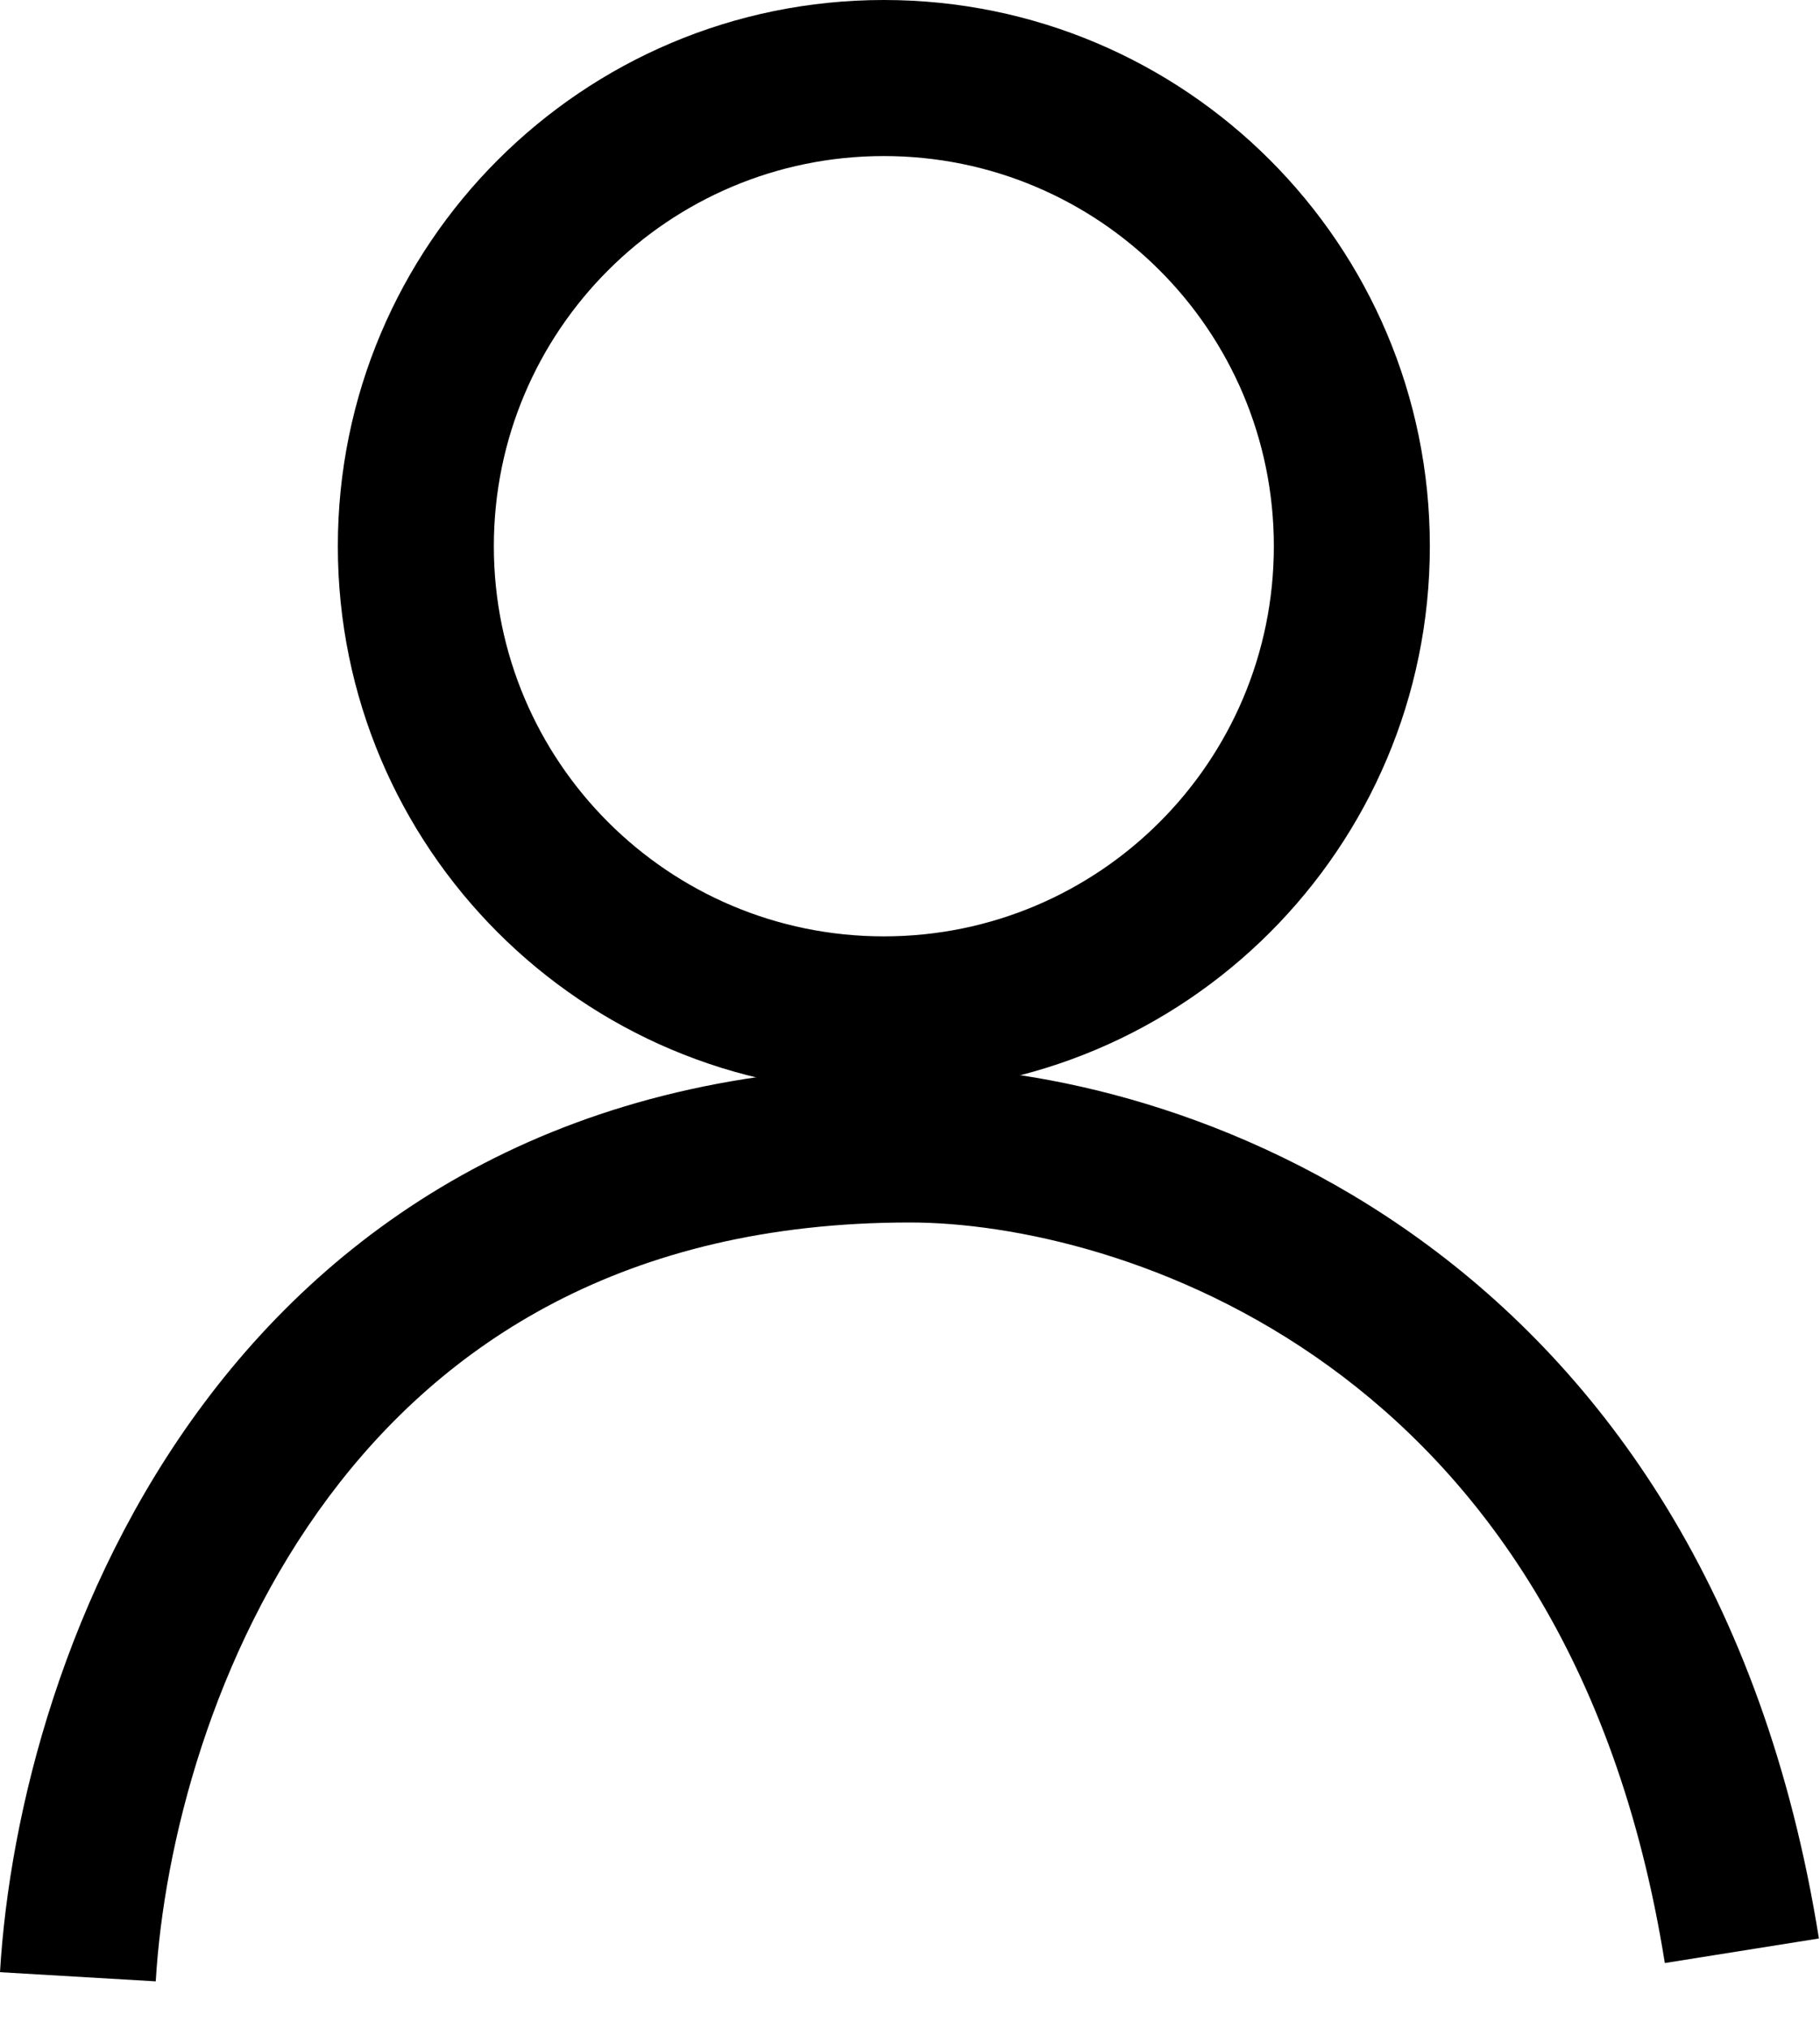
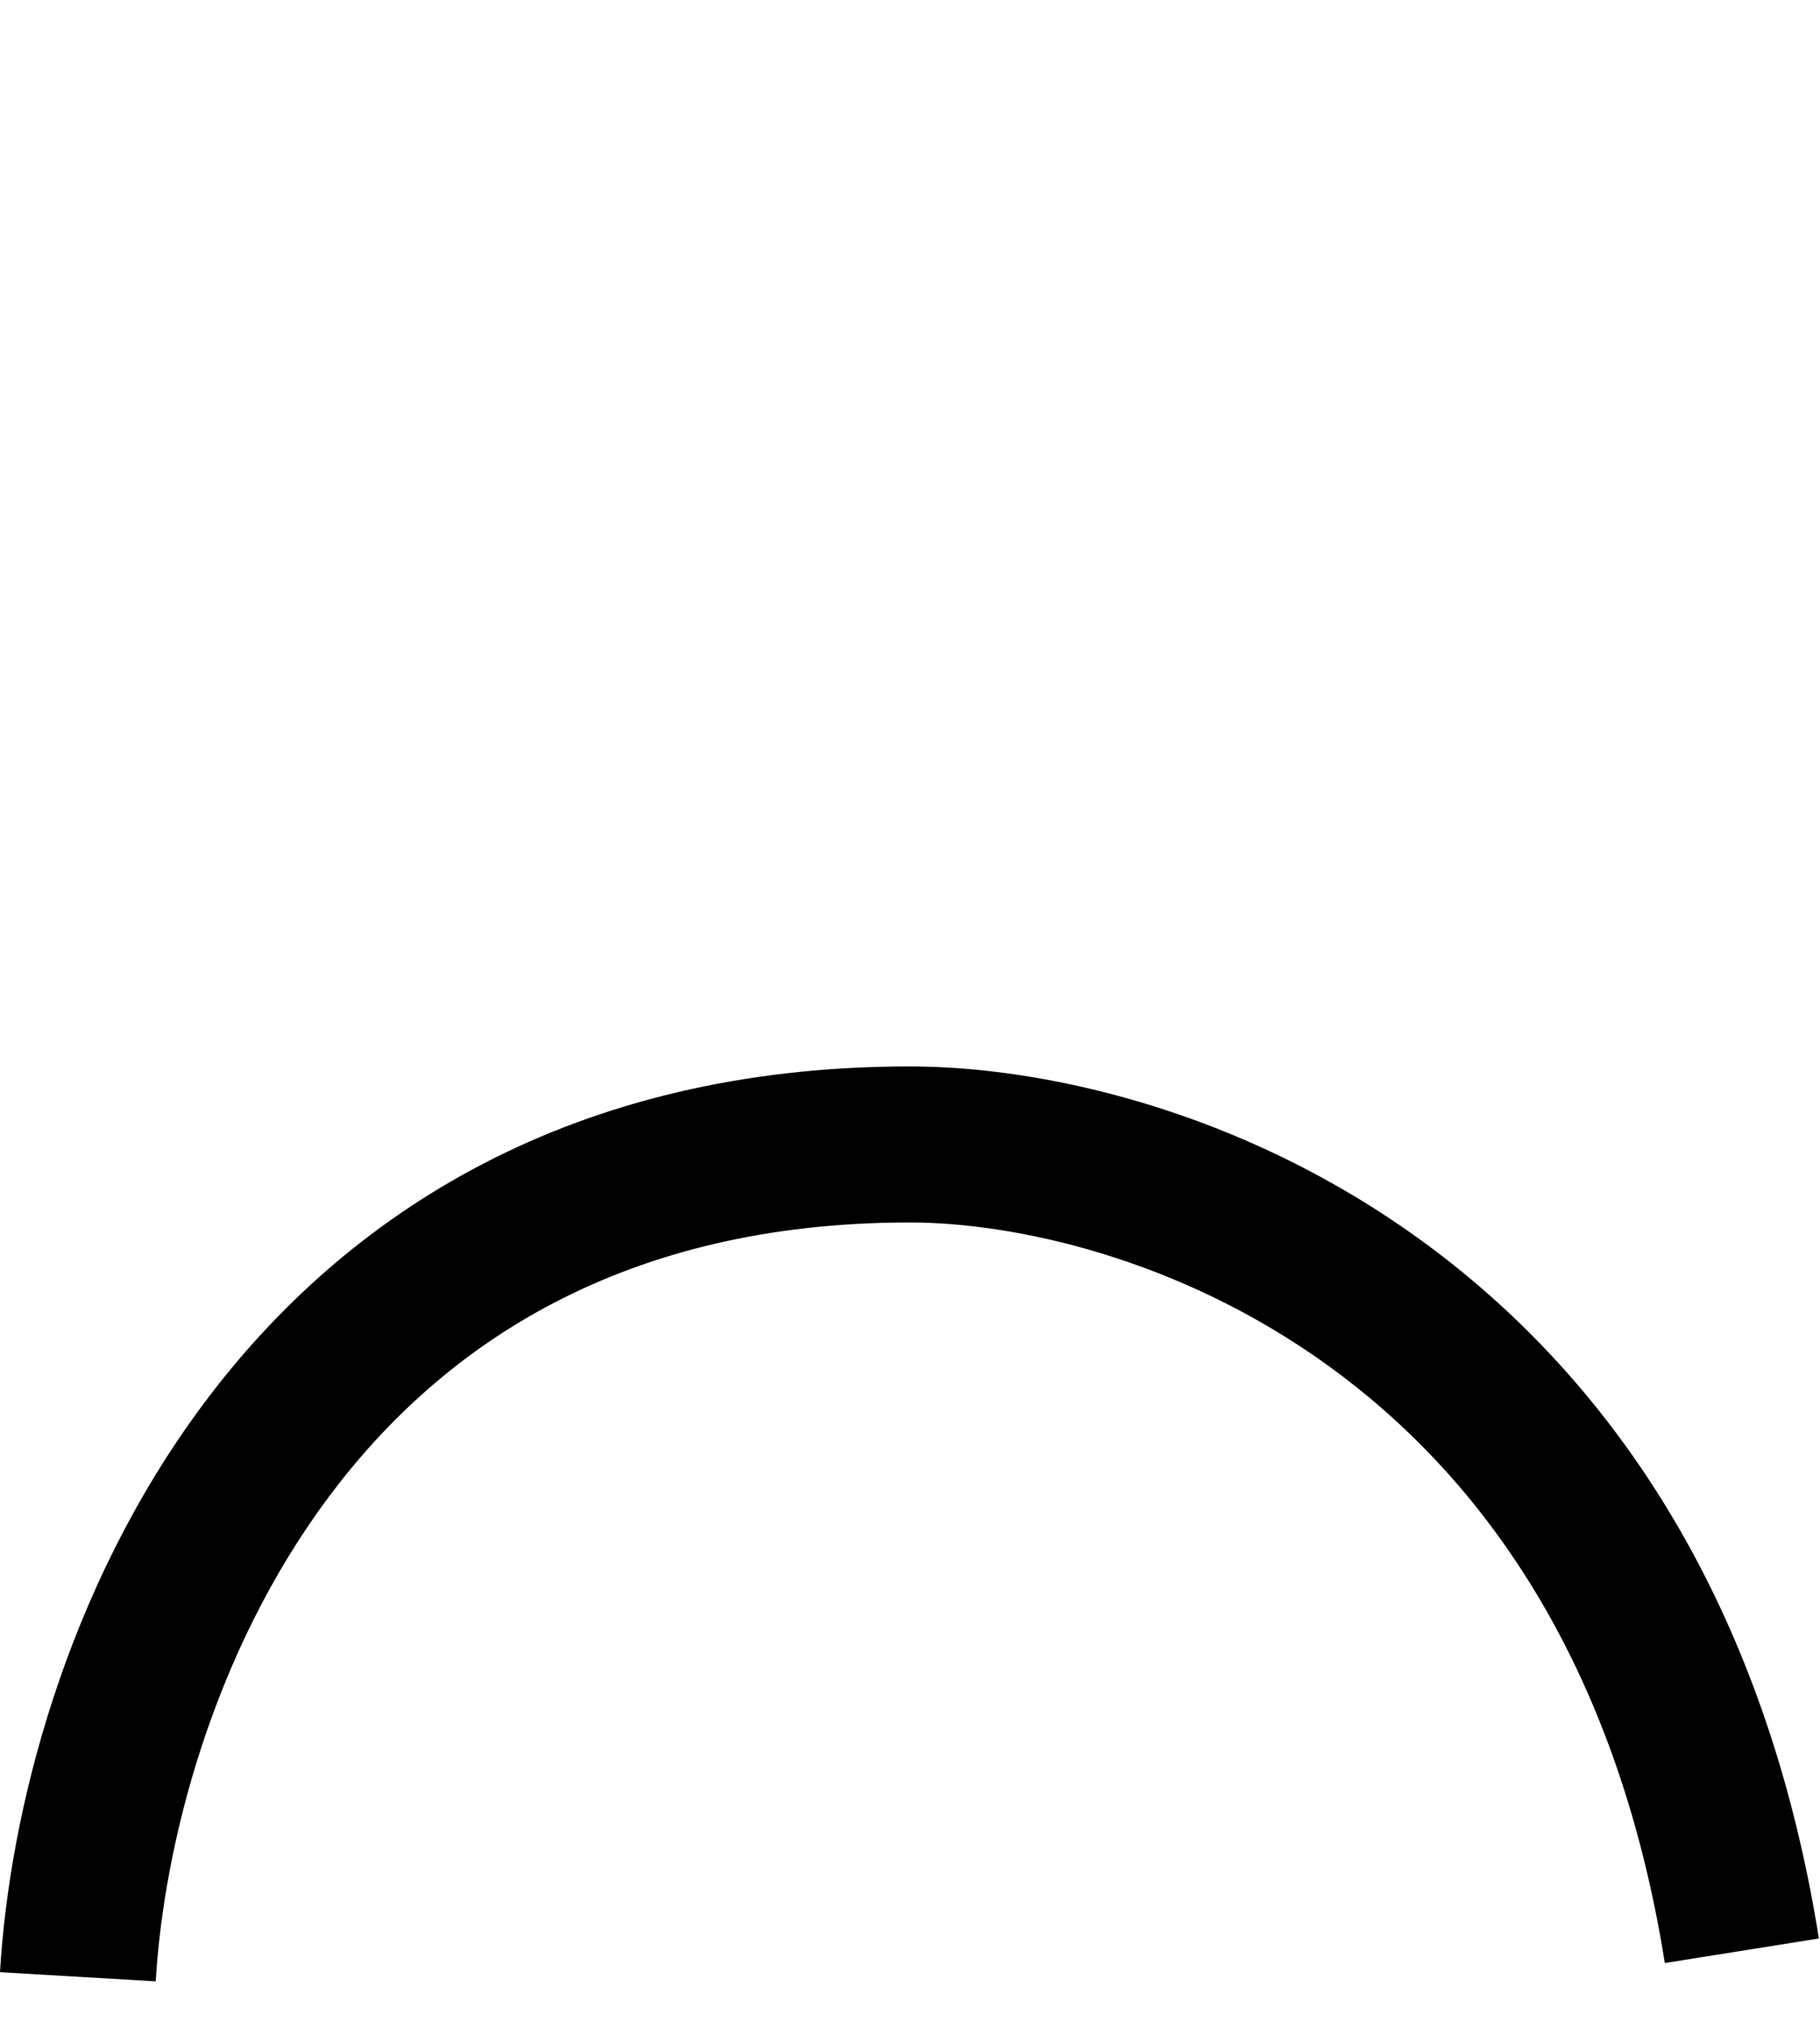
<svg xmlns="http://www.w3.org/2000/svg" width="35" height="39" viewBox="0 0 35 39" fill="none">
  <path fill-rule="evenodd" clip-rule="evenodd" d="M6.324 28.773C4.081 31.776 3.149 35.474 2.995 38.088L0 37.912C0.18 34.86 1.247 30.557 3.921 26.977C6.643 23.332 10.993 20.5 17.497 20.5C20.025 20.5 23.842 21.318 27.314 23.832C30.832 26.379 33.917 30.61 34.979 37.264L32.016 37.736C31.077 31.849 28.413 28.331 25.555 26.262C22.653 24.161 19.47 23.5 17.497 23.5C12.002 23.5 8.519 25.834 6.324 28.773Z" fill="black" />
-   <path fill-rule="evenodd" clip-rule="evenodd" d="M16.997 18C21.14 18 24.497 14.642 24.497 10.5C24.497 6.358 21.14 3 16.997 3C12.855 3 9.497 6.358 9.497 10.5C9.497 14.642 12.855 18 16.997 18ZM16.997 21C22.796 21 27.497 16.299 27.497 10.5C27.497 4.701 22.796 0 16.997 0C11.198 0 6.497 4.701 6.497 10.5C6.497 16.299 11.198 21 16.997 21Z" fill="black" />
</svg>